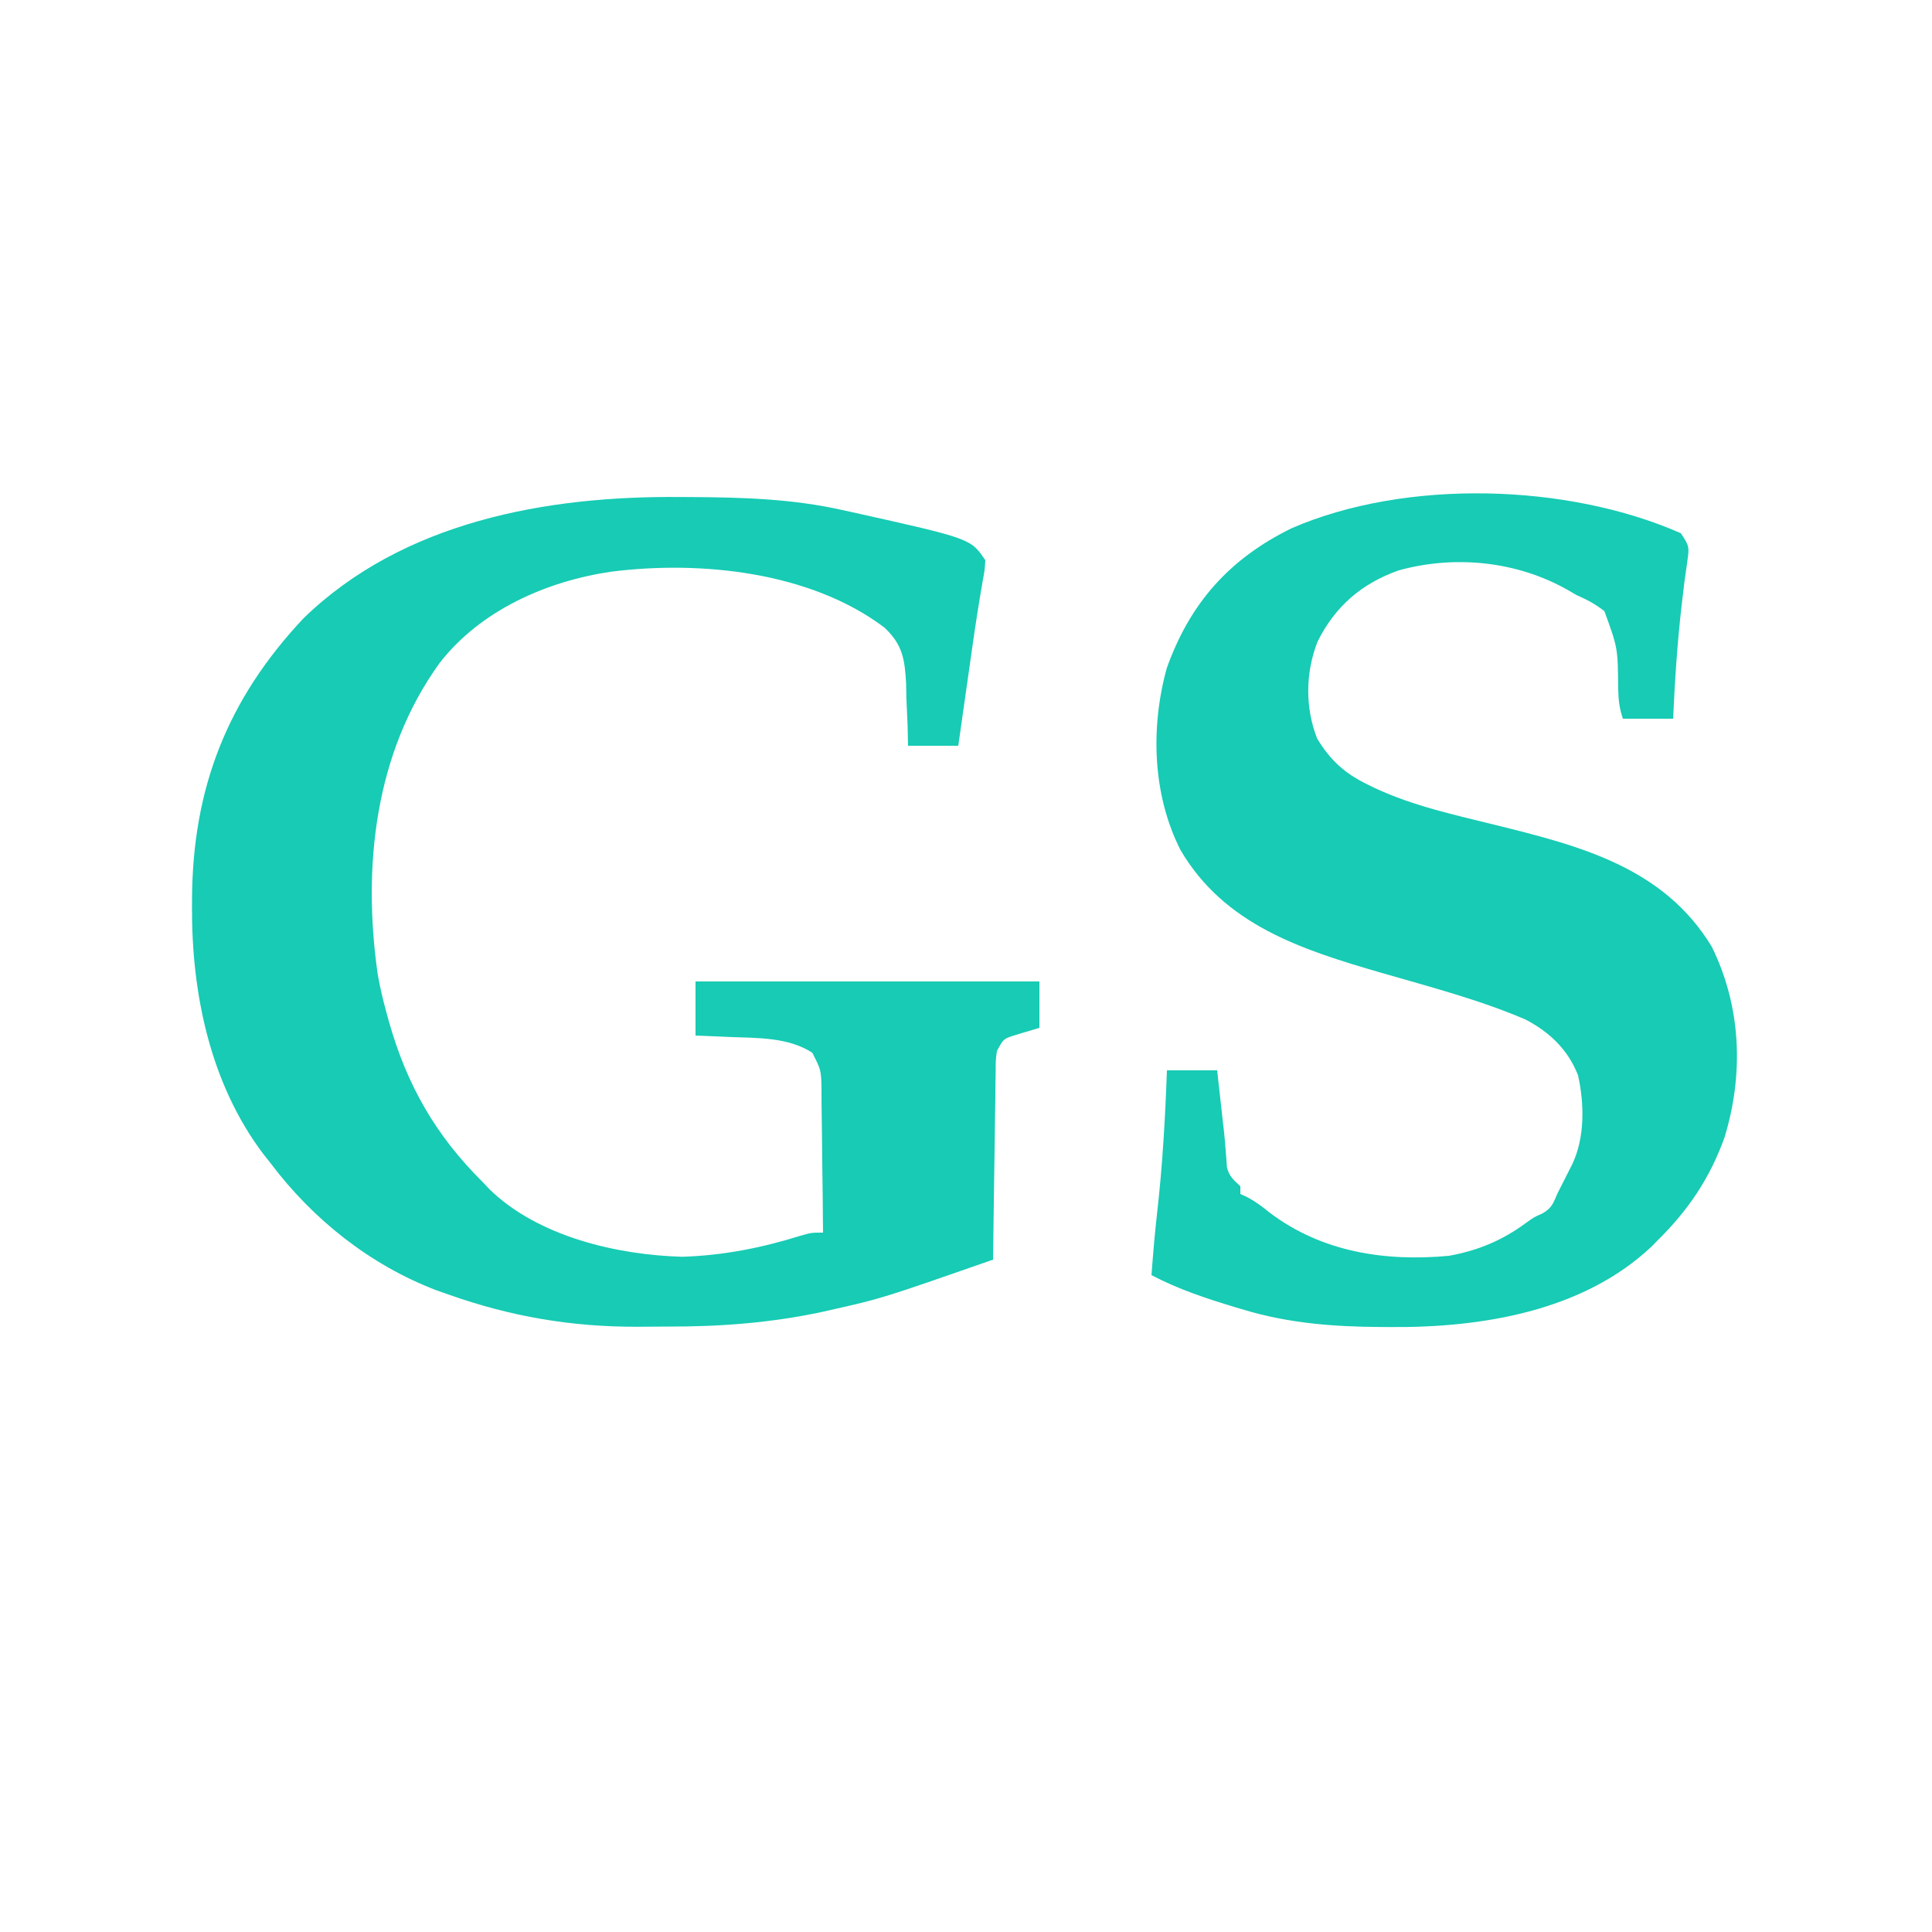
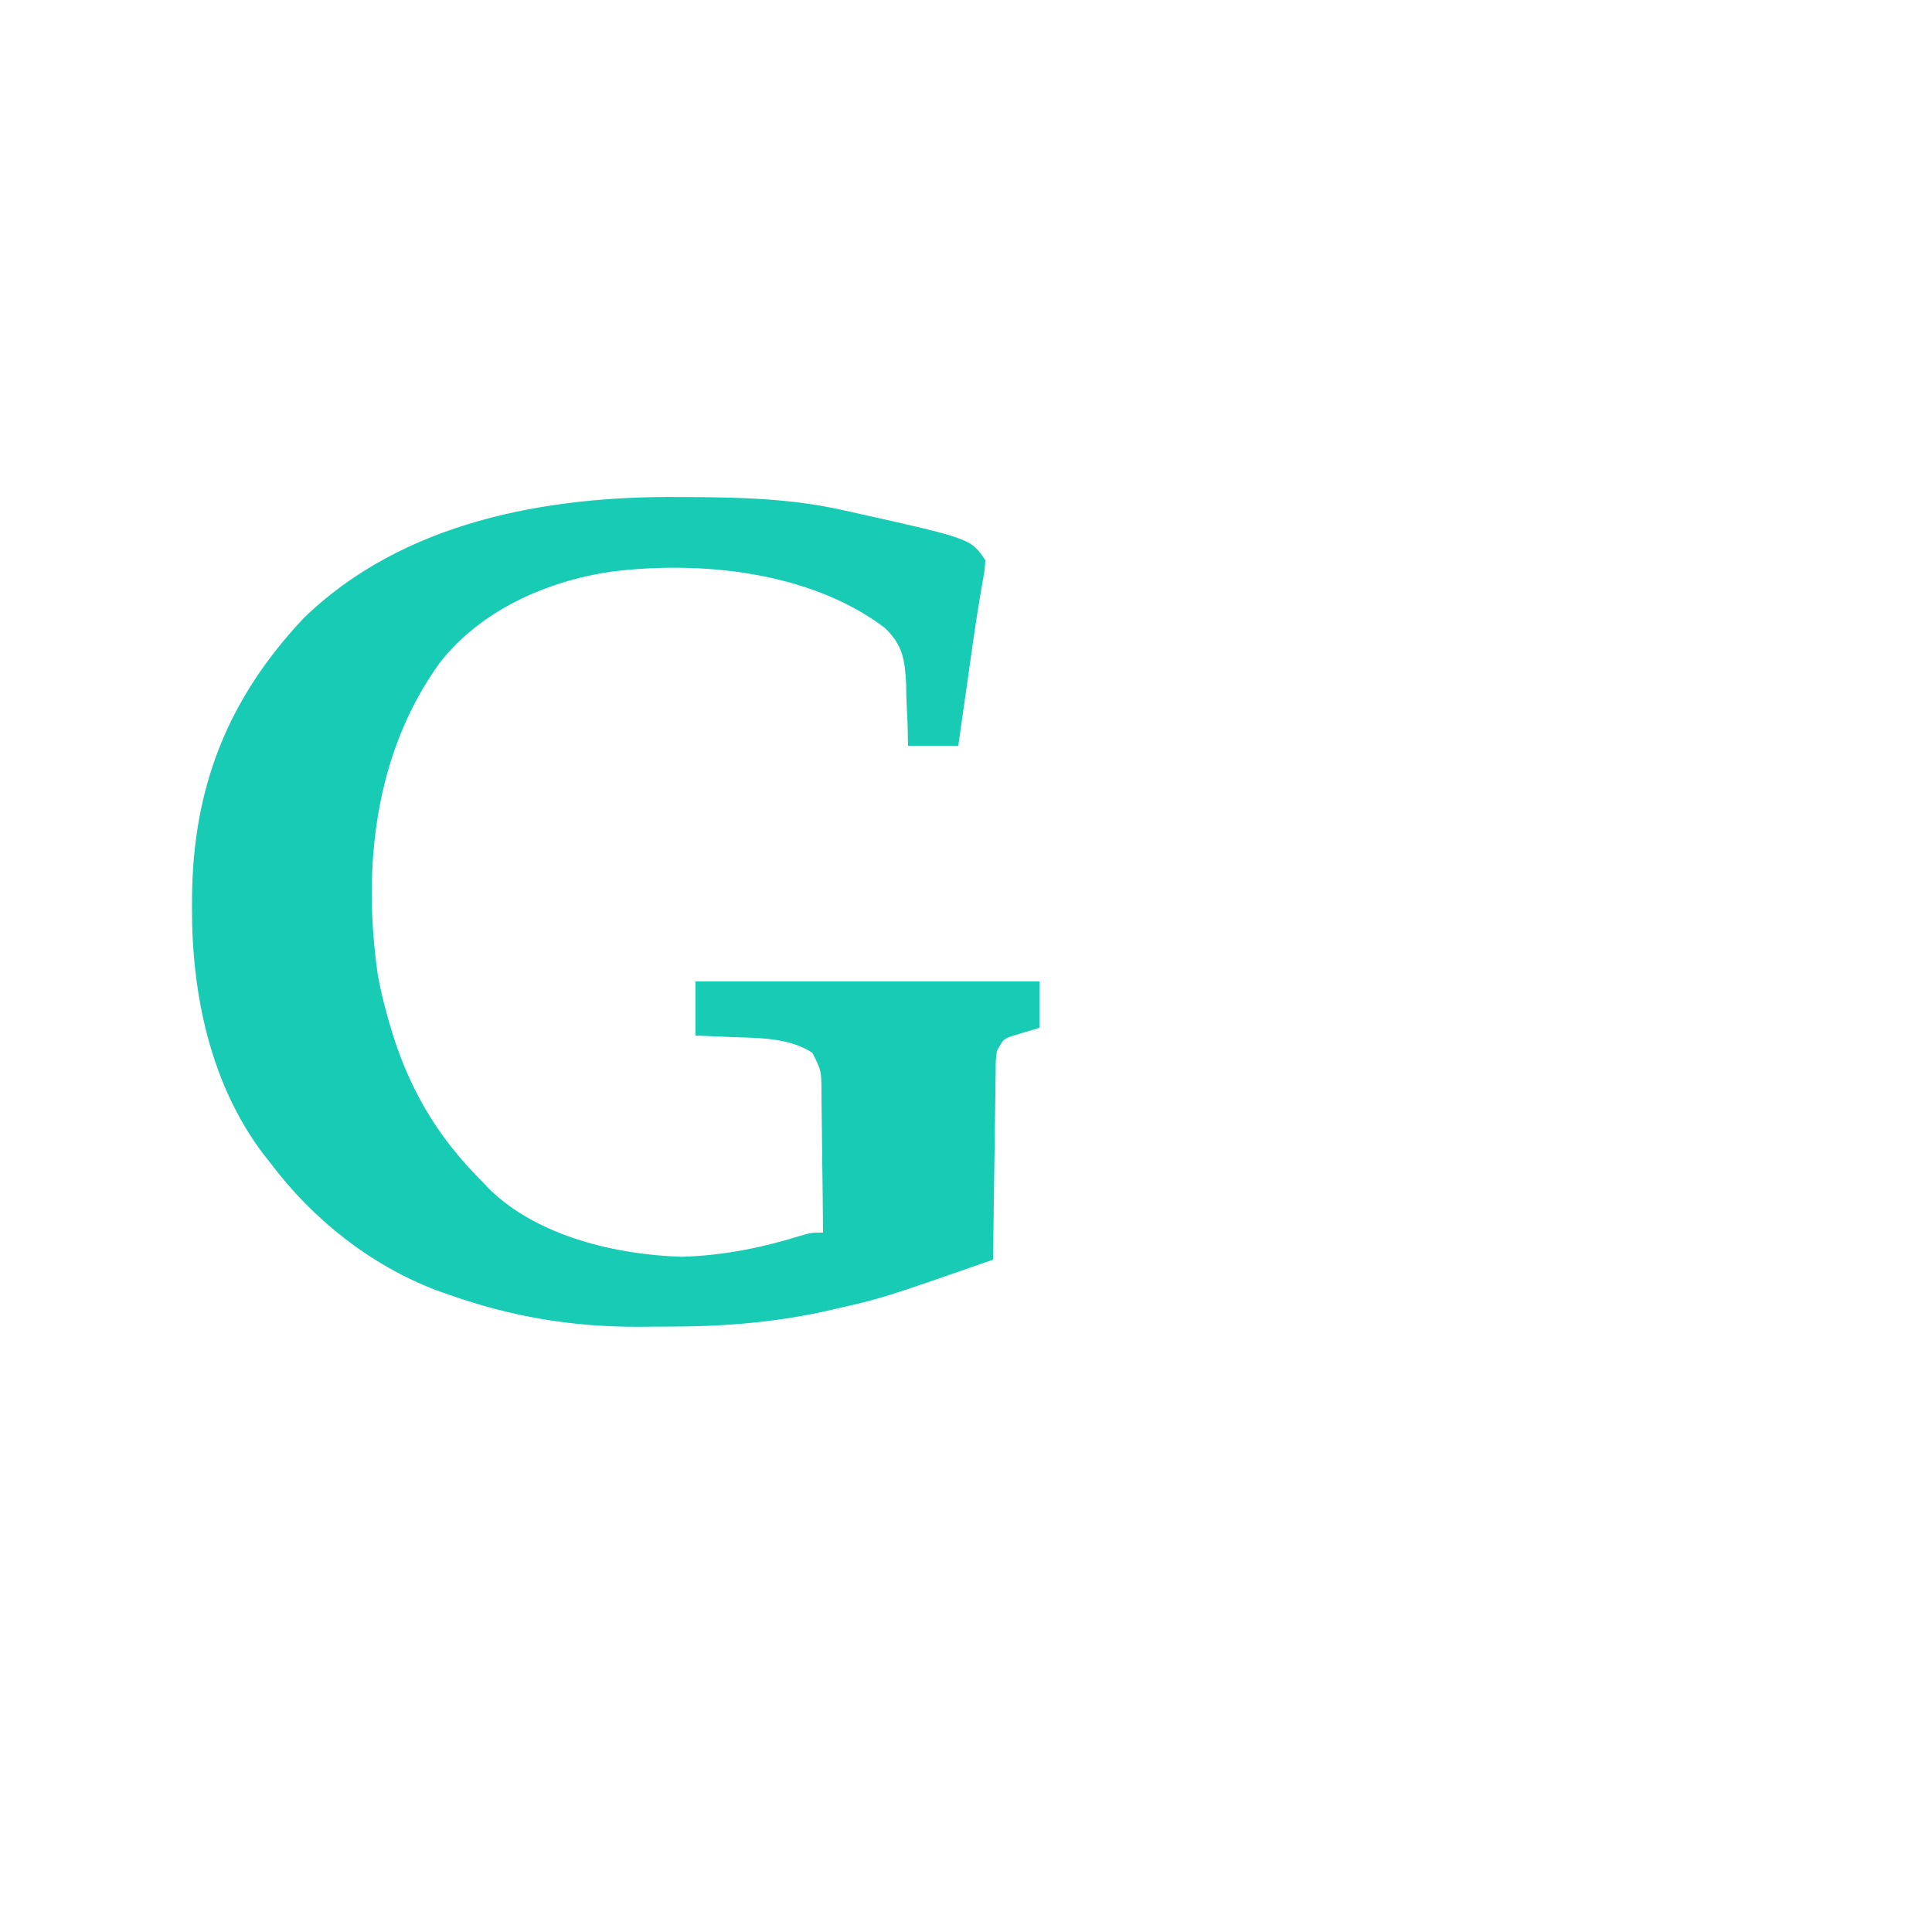
<svg xmlns="http://www.w3.org/2000/svg" version="1.1" width="500" height="500">
  <path d="M0 0 C0.917 0.004 1.835 0.009 2.78 0.013 C16.06 0.086 29.057 0.452 42.062 3.375 C42.898 3.557 43.733 3.739 44.594 3.927 C75.326 10.77 75.326 10.77 79.062 16.375 C78.913 18.868 78.913 18.868 78.352 21.918 C77.408 27.372 76.544 32.821 75.773 38.301 C75.552 39.854 75.331 41.406 75.109 42.959 C74.885 44.535 74.661 46.111 74.438 47.688 C74.206 49.314 73.974 50.941 73.742 52.568 C73.182 56.504 72.622 60.439 72.062 64.375 C67.772 64.375 63.483 64.375 59.062 64.375 C59.023 62.591 58.983 60.807 58.941 58.969 C58.838 56.604 58.733 54.239 58.625 51.875 C58.605 50.702 58.585 49.529 58.564 48.32 C58.227 42.004 57.65 38.124 52.879 33.734 C33.738 19.336 5.419 16.395 -17.745 19.323 C-34.484 21.772 -51.577 29.318 -62.161 42.951 C-78.958 66.179 -82.185 95.736 -78.168 123.638 C-77.579 126.928 -76.823 130.155 -75.938 133.375 C-75.739 134.106 -75.54 134.836 -75.335 135.589 C-70.656 152.193 -63.208 165.217 -50.938 177.375 C-50.378 177.968 -49.819 178.561 -49.242 179.172 C-36.682 191.403 -16.271 196.147 0.562 196.625 C11.164 196.307 21.159 194.331 31.234 191.18 C34.062 190.375 34.062 190.375 37.062 190.375 C37.018 184.181 36.949 177.989 36.855 171.796 C36.827 169.689 36.806 167.582 36.792 165.476 C36.77 162.447 36.723 159.419 36.672 156.391 C36.67 154.978 36.67 154.978 36.668 153.537 C36.591 148.349 36.591 148.349 34.282 143.825 C28.135 139.81 20.13 140.016 13 139.75 C11.702 139.692 11.702 139.692 10.377 139.633 C8.272 139.54 6.167 139.456 4.062 139.375 C4.062 134.755 4.062 130.135 4.062 125.375 C33.432 125.375 62.803 125.375 93.062 125.375 C93.062 129.335 93.062 133.295 93.062 137.375 C90.784 138.059 88.505 138.742 86.227 139.426 C83.731 140.289 83.731 140.289 82.062 143.375 C81.734 145.859 81.734 145.859 81.744 148.673 C81.724 149.754 81.704 150.834 81.683 151.948 C81.672 153.114 81.66 154.279 81.648 155.48 C81.629 156.675 81.61 157.869 81.59 159.1 C81.53 162.921 81.484 166.741 81.438 170.562 C81.399 173.15 81.36 175.738 81.32 178.326 C81.224 184.676 81.139 191.025 81.062 197.375 C52.278 207.413 52.278 207.413 39.125 210.375 C38.319 210.558 37.513 210.74 36.683 210.928 C23.396 213.749 10.37 214.725 -3.17 214.691 C-5.737 214.688 -8.303 214.711 -10.869 214.736 C-27.987 214.802 -43.819 212.102 -59.938 206.375 C-60.984 206.006 -62.031 205.638 -63.109 205.258 C-80.204 198.7 -95.007 186.921 -105.938 172.375 C-106.554 171.596 -107.17 170.818 -107.805 170.016 C-121.549 151.812 -126.346 128.458 -126.25 106.125 C-126.248 105.441 -126.246 104.758 -126.243 104.054 C-126.098 75.376 -117.113 52.355 -97.375 31.375 C-71.625 6.37 -34.572 -0.311 0 0 Z " fill="#17CBB4" transform="translate(175.938,128.625)" />
-   <path d="M0 0 C2.166 3.25 2.218 3.566 1.688 7.16 C1.578 7.958 1.468 8.756 1.355 9.579 C1.238 10.378 1.121 11.177 1 12 C0.829 13.394 0.662 14.788 0.5 16.184 C0.418 16.875 0.336 17.567 0.251 18.28 C-0.902 28.174 -1.553 38.051 -2 48 C-6.29 48 -10.58 48 -15 48 C-15.962 45.115 -16.145 43.146 -16.219 40.141 C-16.306 29.706 -16.306 29.706 -19.781 20.168 C-22.111 18.351 -24.293 17.173 -27 16 C-27.79 15.542 -28.58 15.085 -29.395 14.613 C-42.553 7.194 -58.555 5.603 -73.062 9.625 C-82.638 13.04 -89.501 18.936 -94.035 28.09 C-97.145 36.089 -97.269 45.082 -94.145 53.086 C-90.803 58.674 -87.023 62.13 -81.188 64.969 C-80.503 65.305 -79.819 65.642 -79.113 65.989 C-69.226 70.583 -58.541 72.896 -48 75.5 C-26.01 80.933 -4.439 86.481 8 107 C15.615 122.456 16.341 139.825 11.32 156.316 C7.533 166.883 1.966 175.149 -6 183 C-6.54 183.55 -7.08 184.101 -7.637 184.668 C-25.478 201.431 -51.731 205.638 -75.25 205.438 C-76.012 205.434 -76.775 205.431 -77.561 205.428 C-89.739 205.357 -101.269 204.499 -113 201 C-113.813 200.759 -114.626 200.518 -115.463 200.27 C-122.905 198.012 -130.105 195.642 -137 192 C-136.588 186.573 -136.142 181.154 -135.523 175.746 C-134.13 163.507 -133.441 151.309 -133 139 C-128.71 139 -124.42 139 -120 139 C-119.512 143.395 -119.023 147.789 -118.535 152.184 C-118.444 152.975 -118.352 153.766 -118.258 154.582 C-118.083 156.218 -117.937 157.859 -117.816 159.5 C-117.719 160.693 -117.719 160.693 -117.621 161.91 C-117.573 162.624 -117.524 163.339 -117.474 164.074 C-116.885 166.468 -115.769 167.342 -114 169 C-114 169.66 -114 170.32 -114 171 C-113.413 171.272 -112.827 171.544 -112.223 171.824 C-110.043 172.977 -108.341 174.254 -106.438 175.812 C-92.942 186.04 -76.498 188.552 -60 187 C-52.376 185.61 -46.124 182.977 -39.902 178.367 C-38 177 -38 177 -35.879 176.07 C-33.474 174.701 -33.052 173.532 -32 171 C-31.379 169.776 -31.379 169.776 -30.746 168.527 C-30.314 167.673 -29.882 166.818 -29.438 165.938 C-29.003 165.08 -28.569 164.223 -28.121 163.34 C-24.811 156.431 -24.954 147.675 -26.613 140.258 C-29.213 133.638 -33.953 129.114 -40.21 125.846 C-52.262 120.689 -65.022 117.378 -77.593 113.738 C-98.011 107.804 -118.167 101.413 -129.527 81.914 C-136.728 67.666 -137.286 50.26 -133.039 34.918 C-127.042 18.077 -116.798 6.574 -100.688 -1.312 C-71.198 -14.088 -29.39 -12.95 0 0 Z " fill="#17CBB4" transform="translate(435,138)" />
</svg>